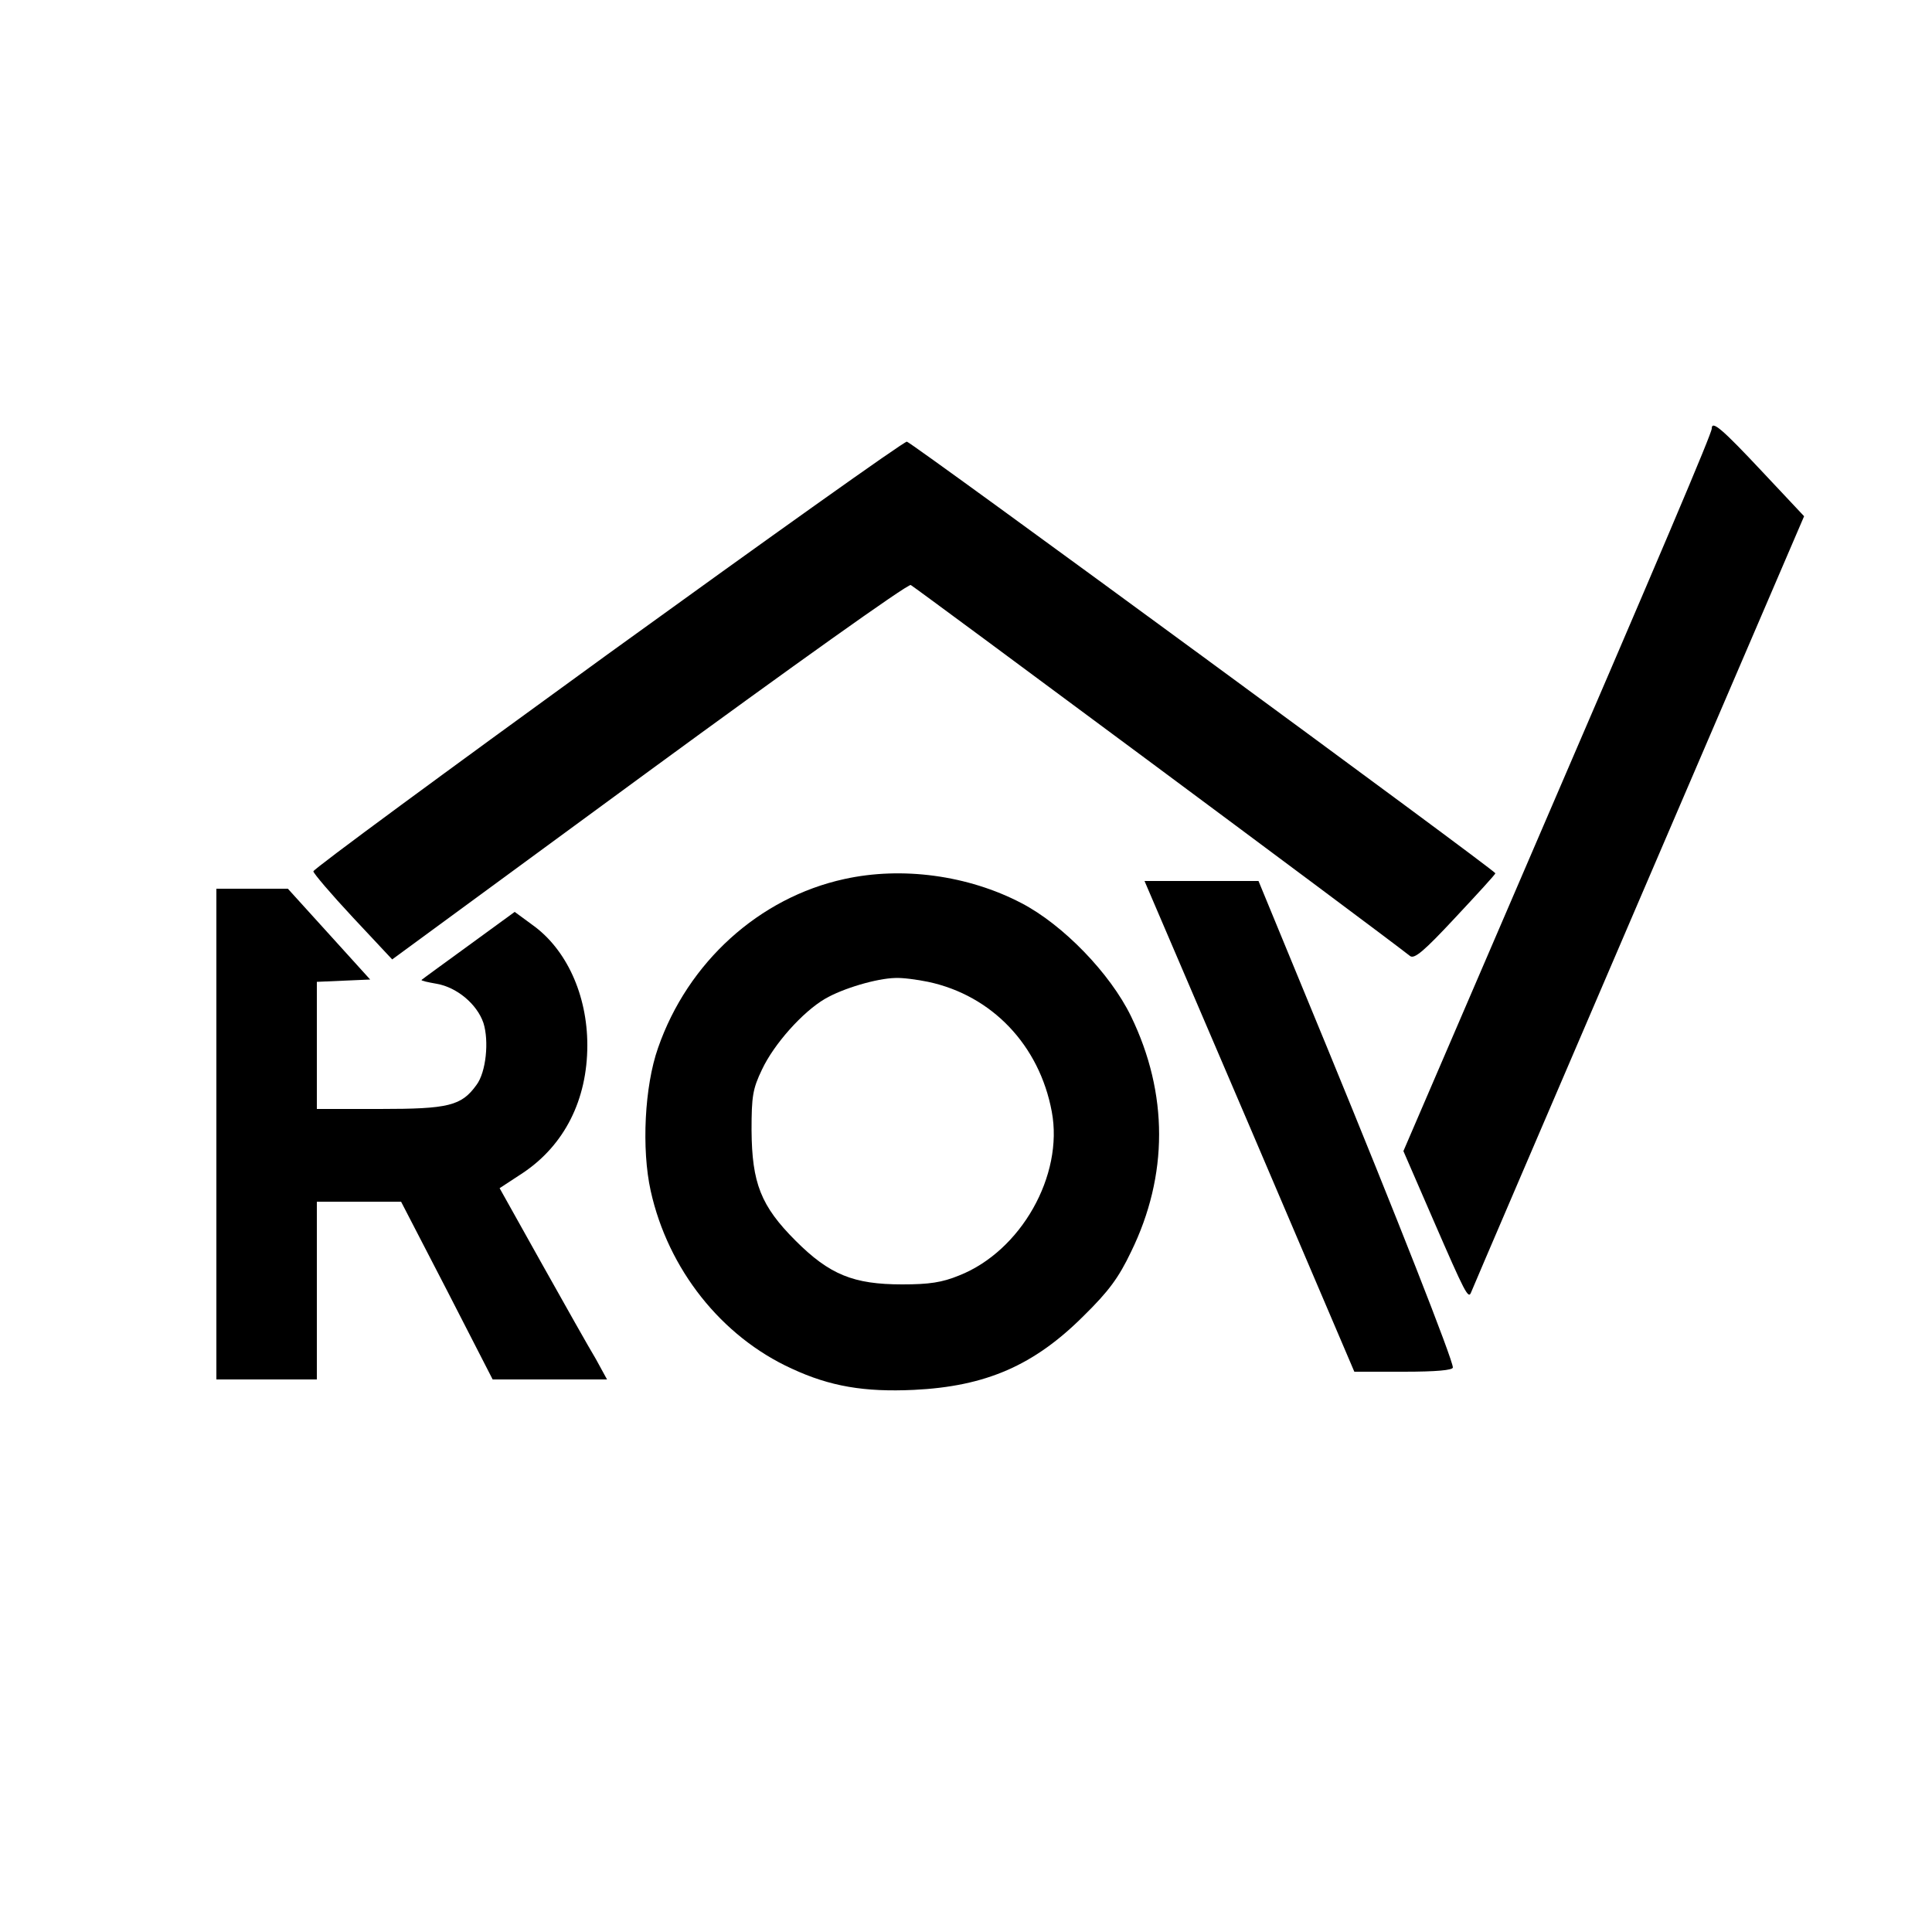
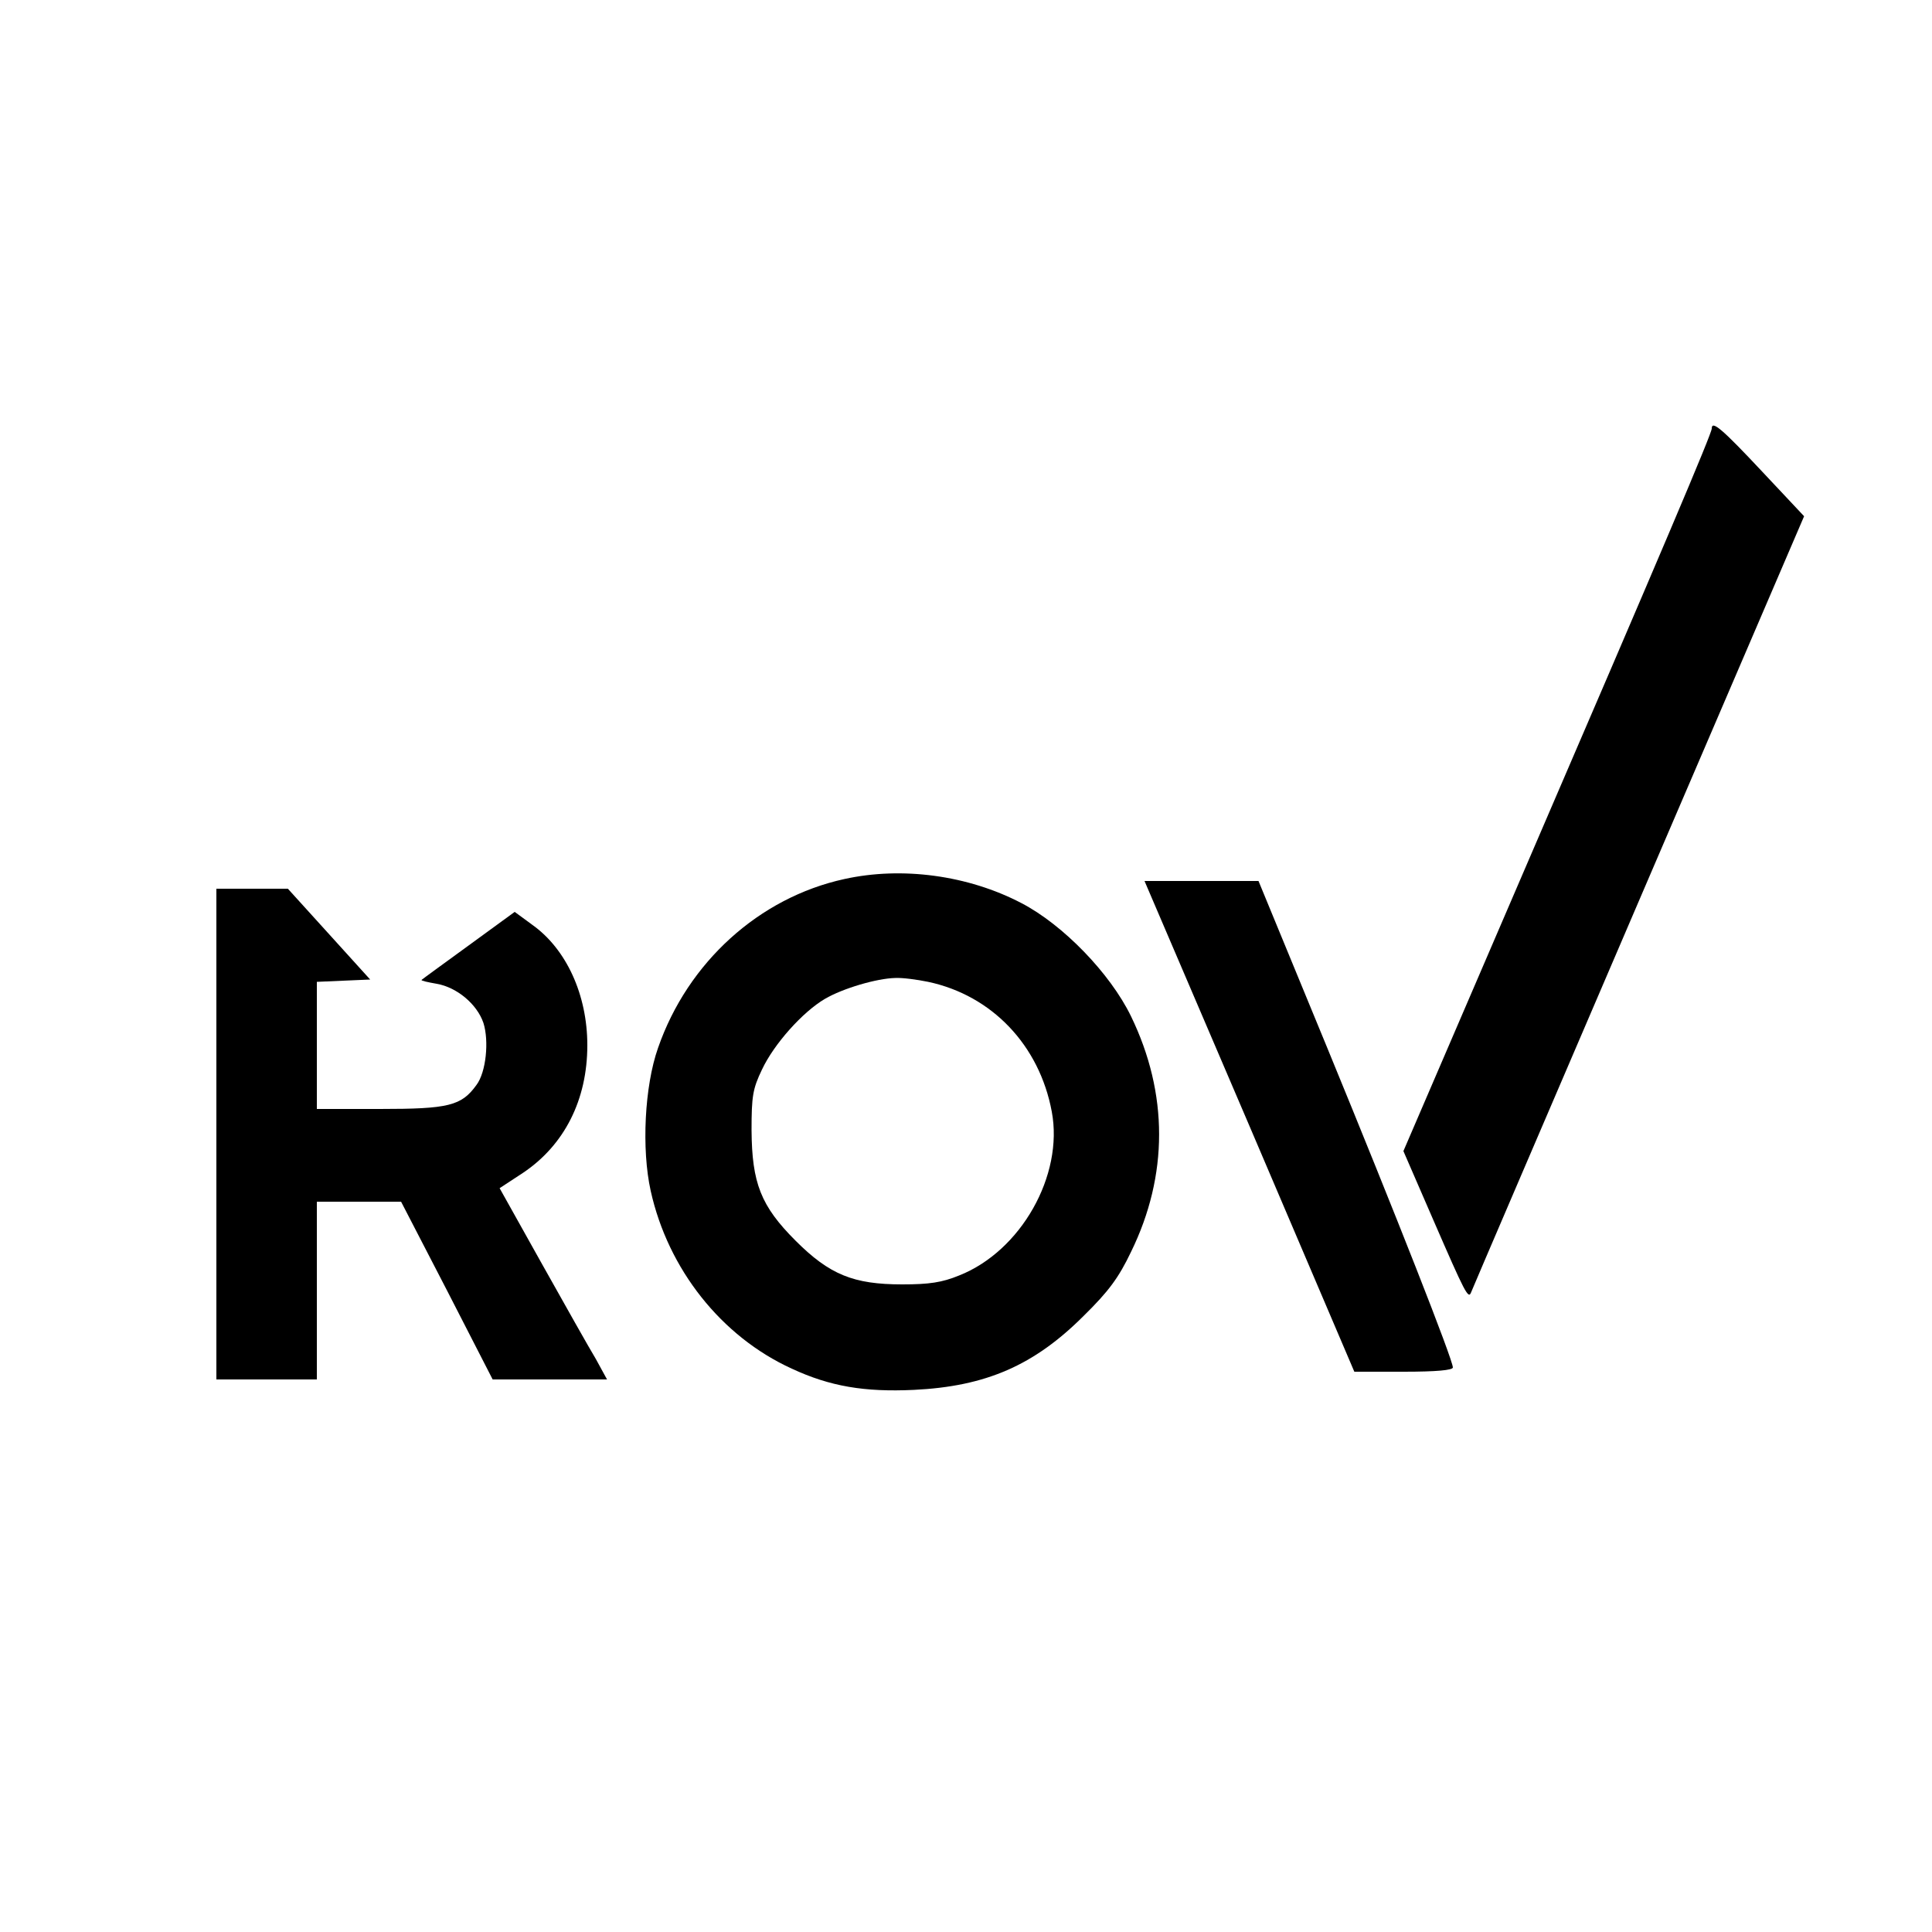
<svg xmlns="http://www.w3.org/2000/svg" version="1.0" width="500pt" height="500pt" viewBox="0 0 500 500" preserveAspectRatio="xMidYMid meet">
  <g transform="translate(0,500) scale(0.1,-0.1)" fill="#000000" stroke="none">
    <path d="M4430 3891 c0 -13 -126 -310 -498 -1173 l-300 -697 79 -182 c80 -184 89 -202 96 -184 2 6 197 460 433 1010 l429 999 -108 115 c-104 111 -131 134 -131 112z" />
-     <path d="M1573 3307 c-419 -304 -762 -556 -762 -562 0 -5 46 -59 102 -119 l102 -109 664 487 c366 268 670 485 678 482 9 -4 1195 -884 1292 -960 11 -9 36 12 117 99 57 61 104 112 104 115 -1 8 -1510 1115 -1523 1117 -7 1 -355 -247 -774 -550z" />
    <path d="M2185 2725 c-220 -48 -405 -215 -482 -437 -35 -99 -43 -262 -19 -370 45 -203 183 -377 365 -460 99 -46 188 -61 316 -55 186 9 311 63 440 192 64 63 90 98 122 165 97 198 97 410 0 610 -54 111 -176 237 -284 293 -138 72 -309 95 -458 62z m217 -266 c165 -35 288 -164 320 -336 31 -165 -80 -361 -240 -424 -44 -18 -77 -23 -147 -23 -126 0 -188 25 -276 113 -90 90 -113 149 -114 286 0 88 3 107 27 157 31 66 105 149 163 183 46 27 134 53 182 54 18 1 56 -4 85 -10z" />
    <path d="M3234 2085 l271 -635 128 0 c84 0 127 4 127 11 0 20 -147 394 -325 827 l-178 432 -147 0 -148 0 272 -635z" />
    <path d="M560 2065 l0 -635 130 0 130 0 0 230 0 230 109 0 109 0 119 -230 118 -230 148 0 148 0 -29 53 c-17 28 -80 140 -140 247 l-109 195 61 40 c107 72 166 189 166 330 0 130 -54 249 -143 312 l-45 33 -118 -86 c-66 -48 -121 -88 -123 -90 -2 -2 16 -6 39 -10 52 -9 104 -52 121 -101 15 -47 7 -128 -18 -161 -39 -54 -72 -62 -250 -62 l-163 0 0 165 0 164 69 3 69 3 -106 117 -107 118 -92 0 -93 0 0 -635z" />
  </g>
</svg>